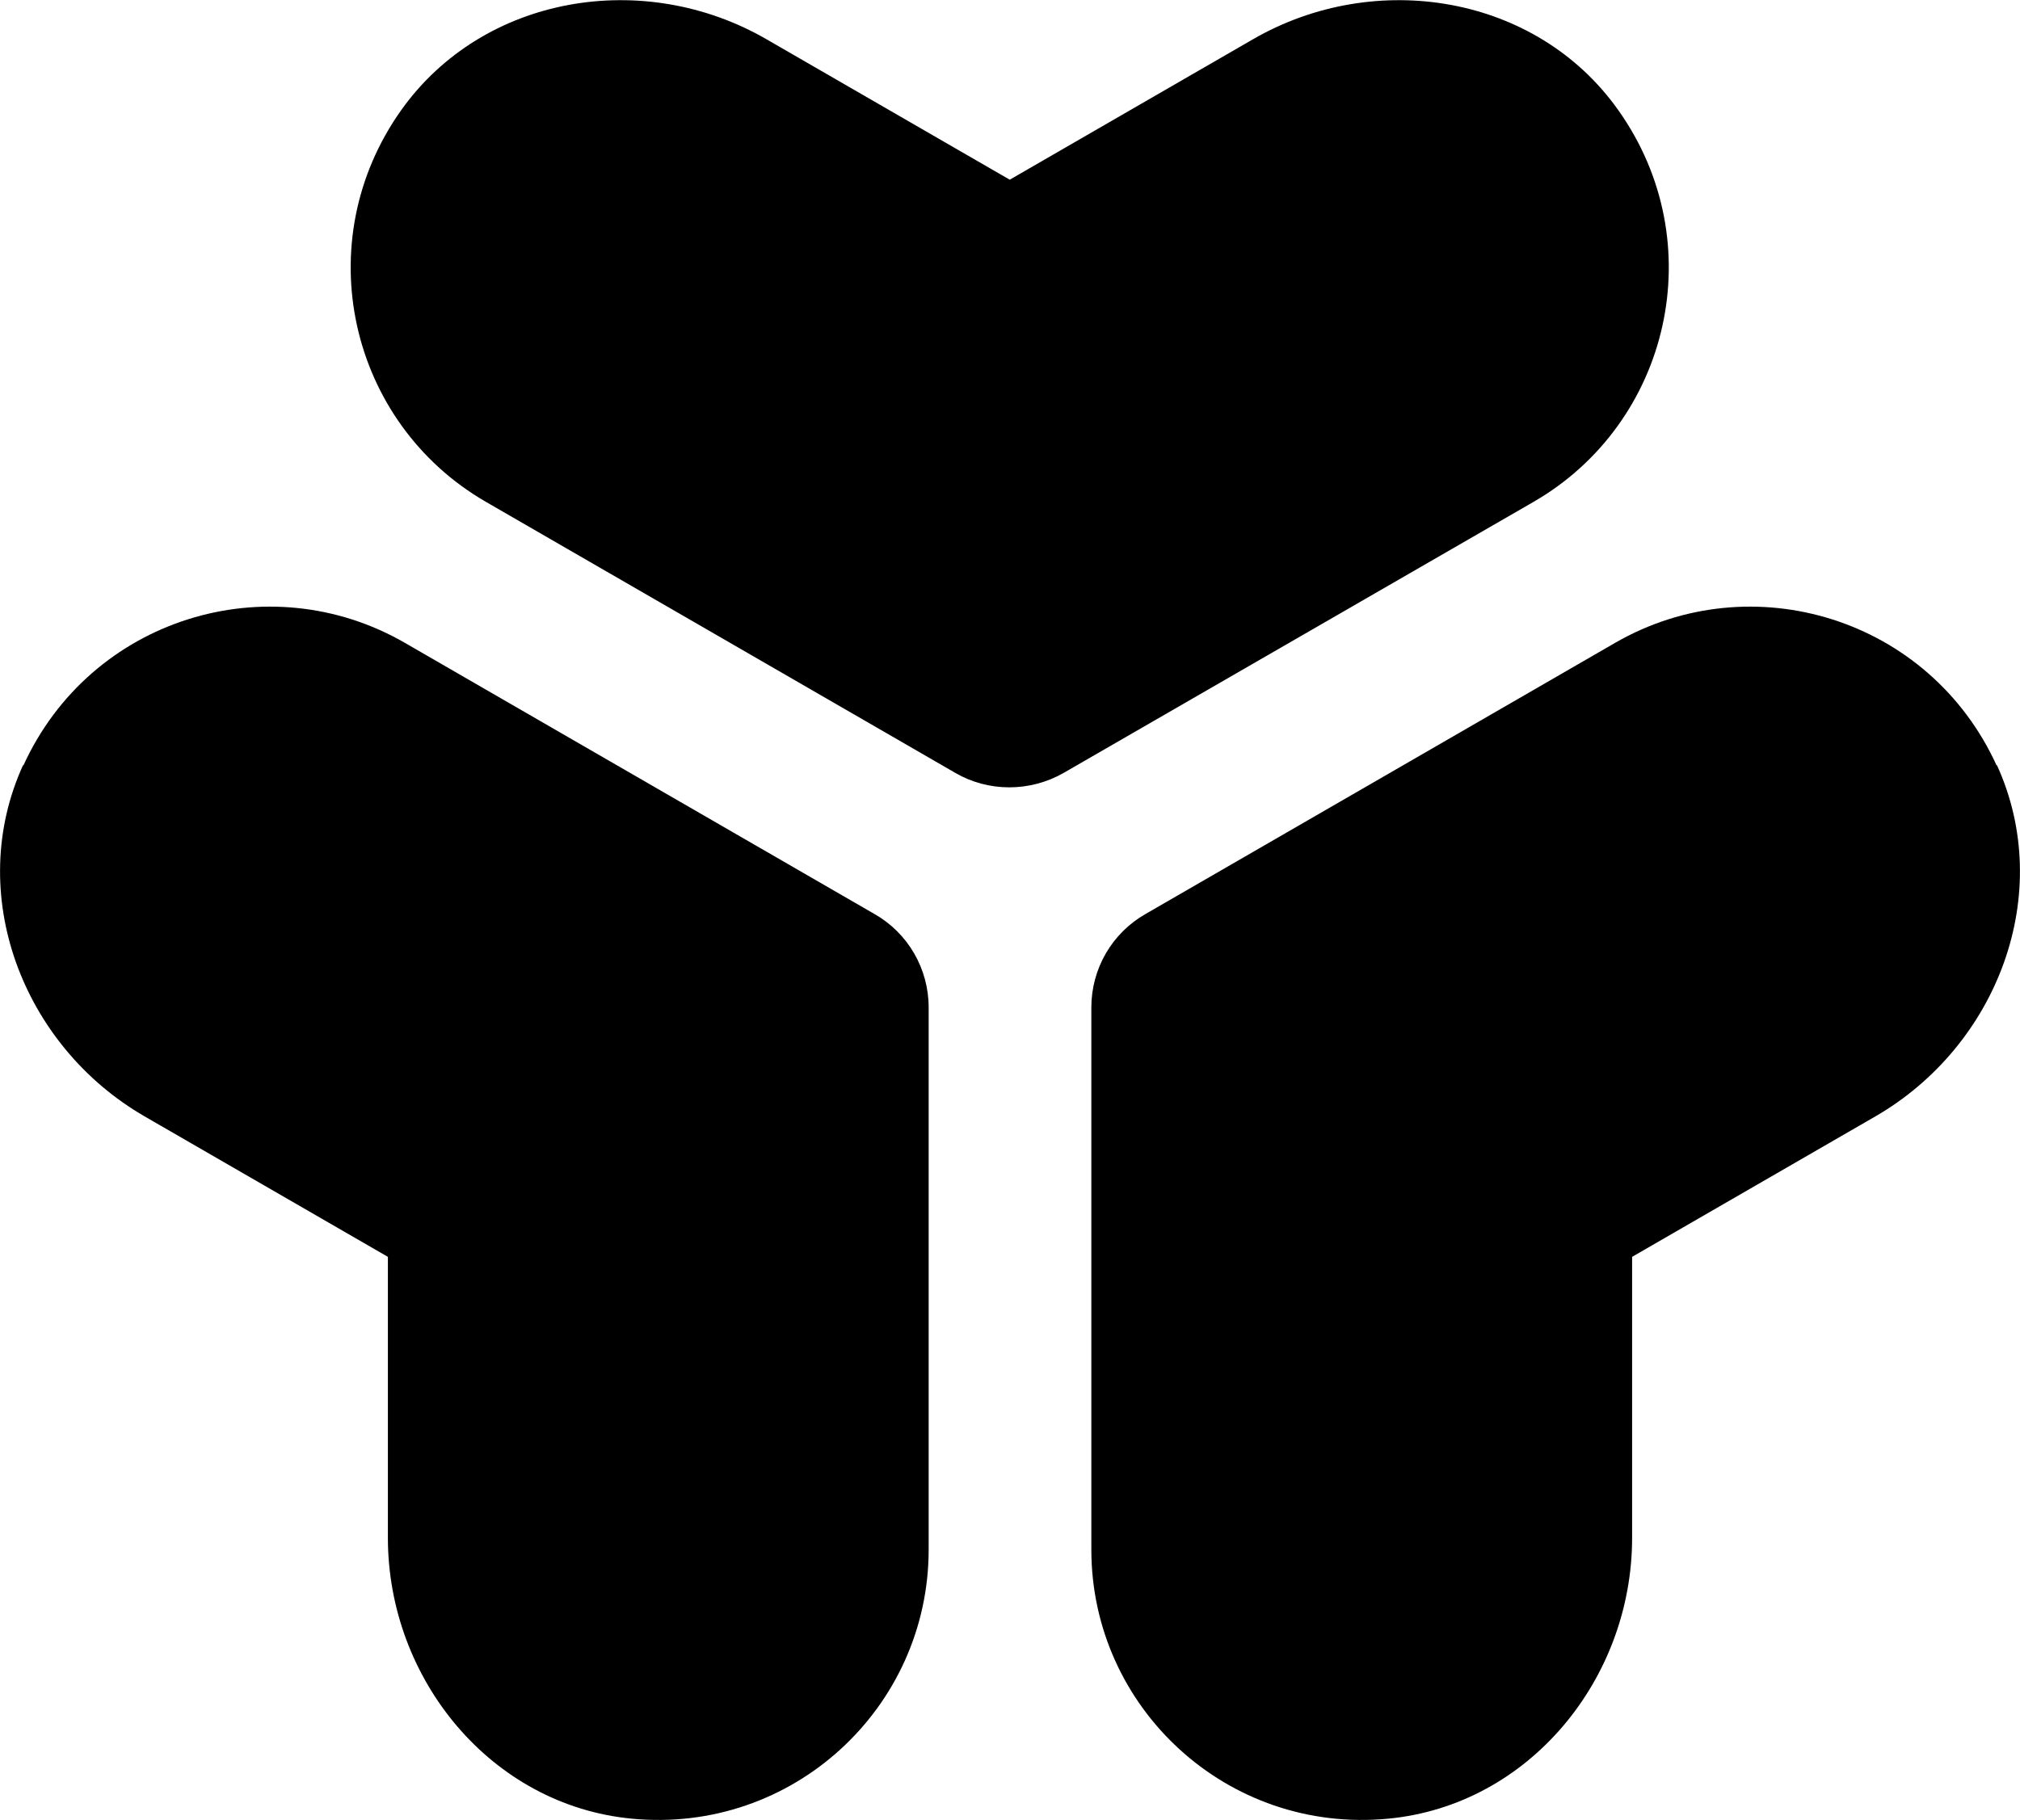
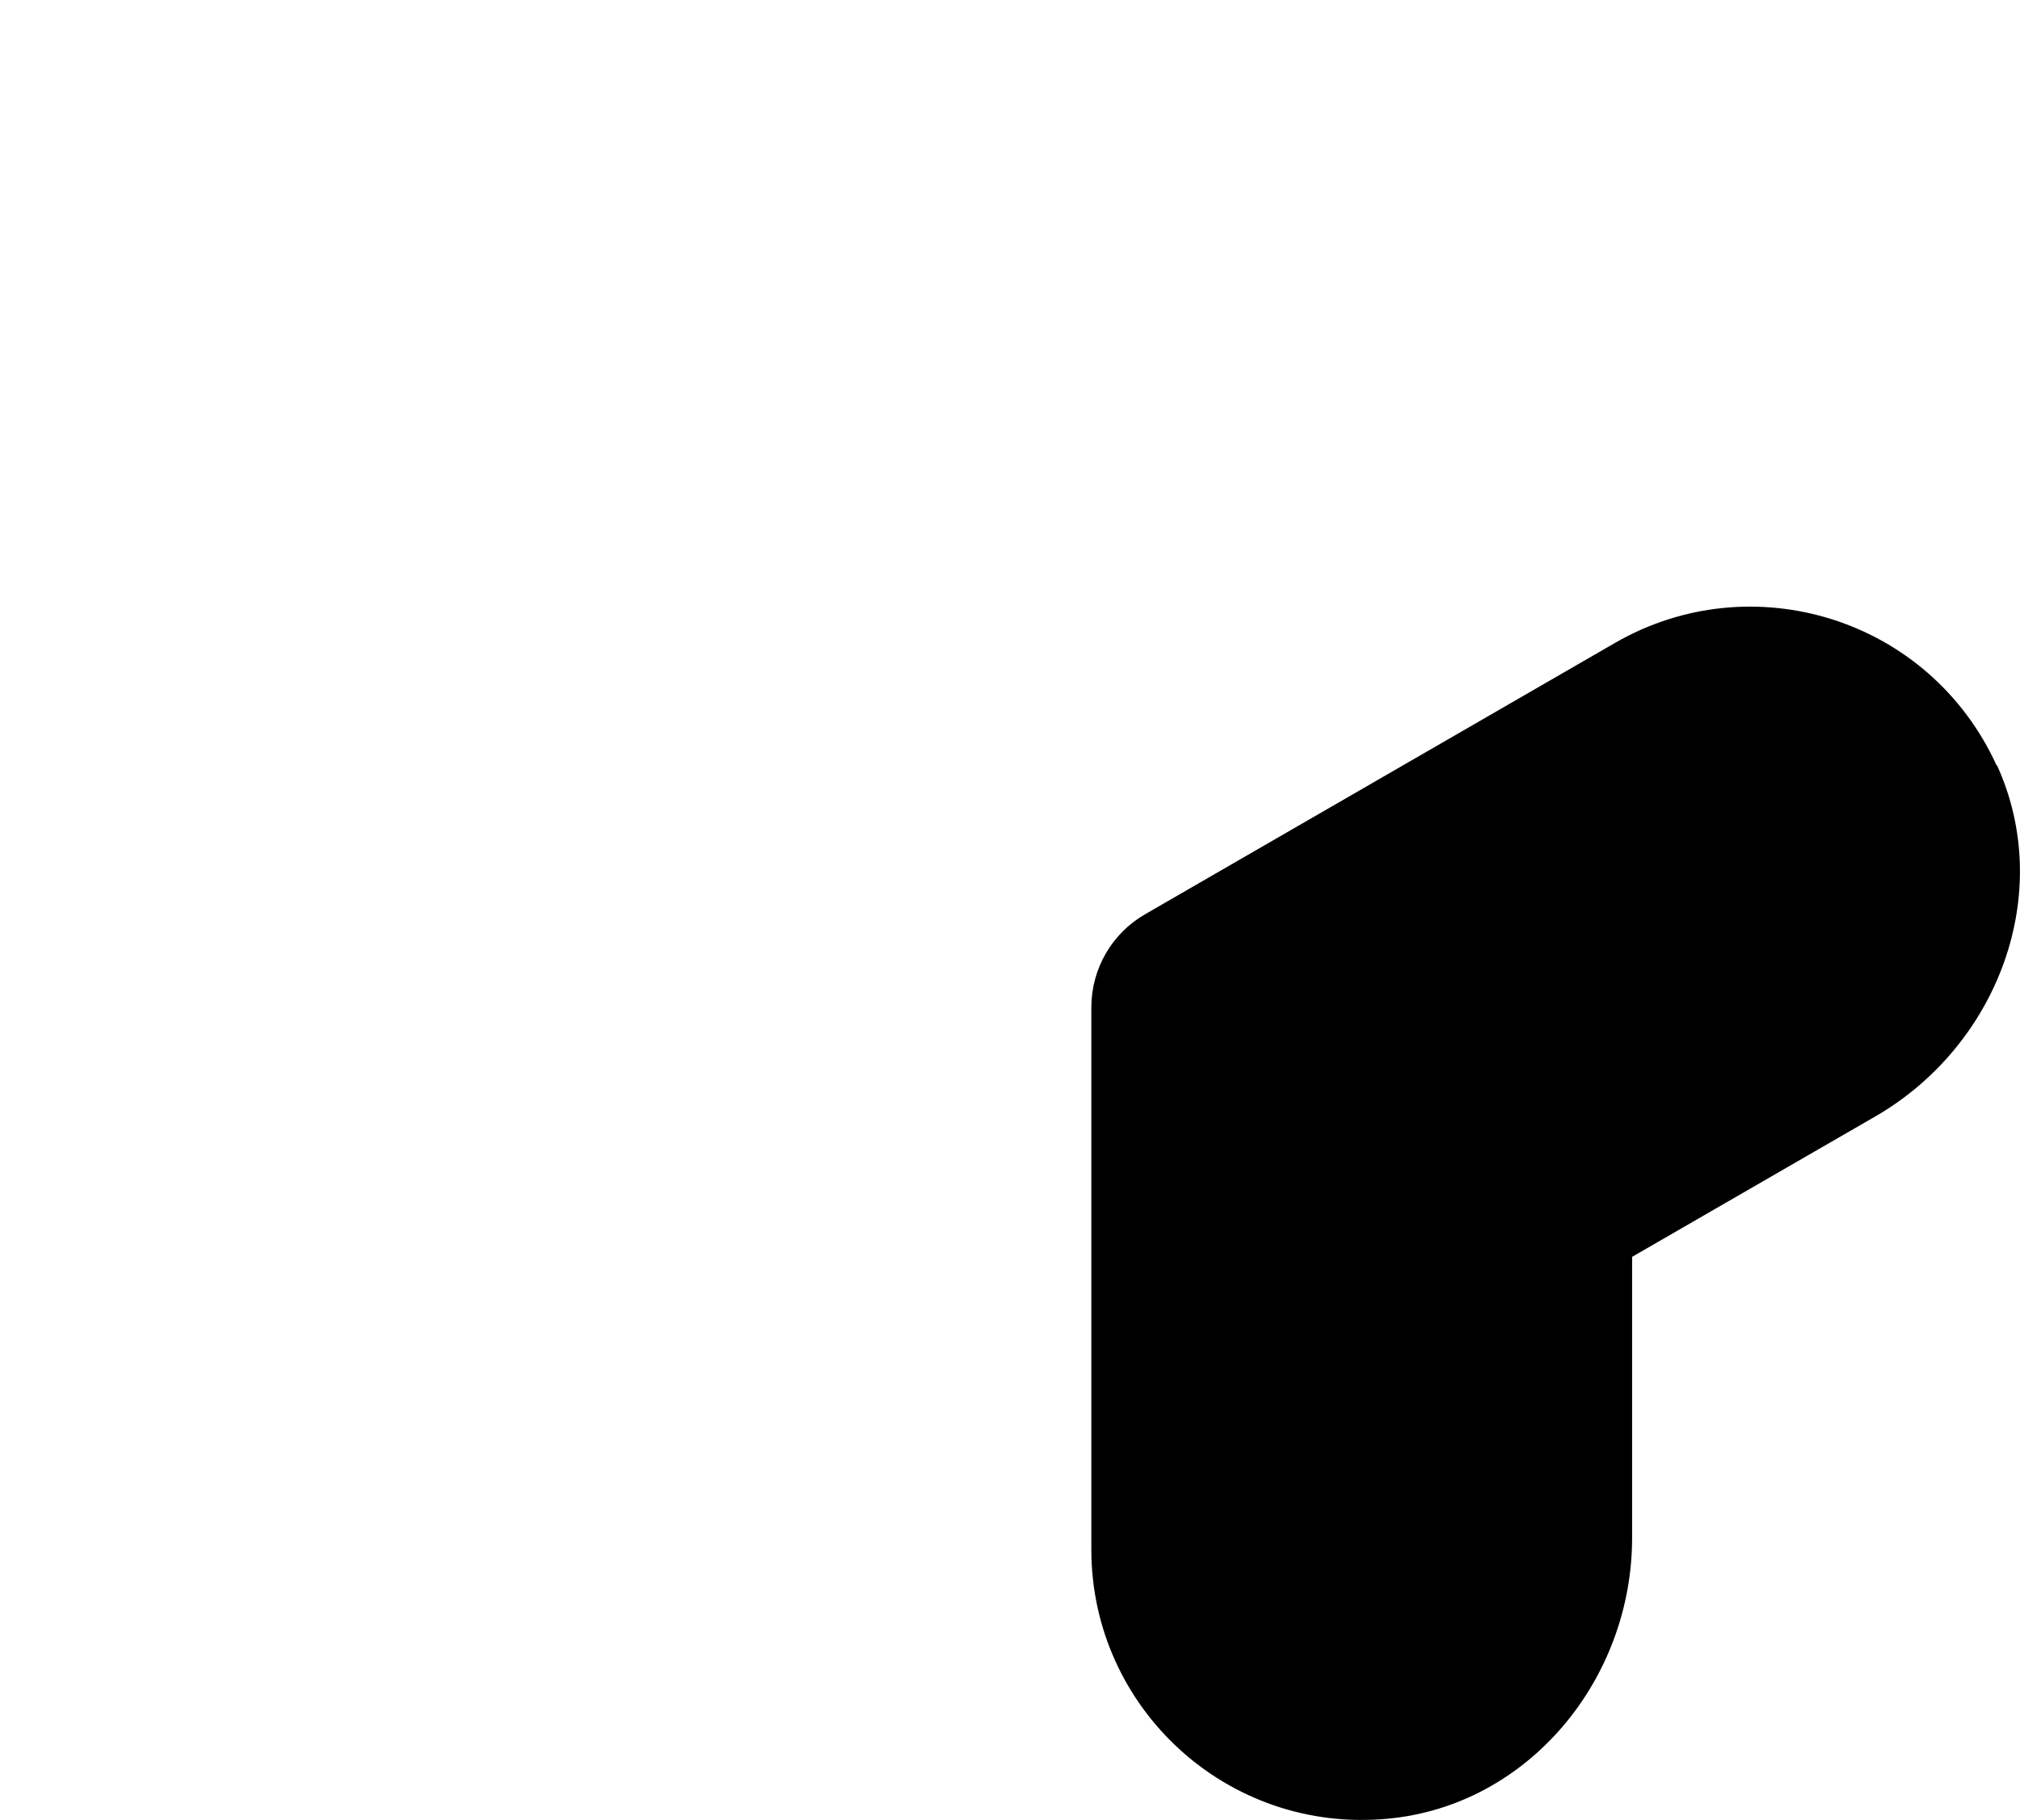
<svg xmlns="http://www.w3.org/2000/svg" id="Ebene_2" version="1.1" viewBox="0 0 391.1 352.5">
  <g id="Ebene_1-2">
-     <path d="M4.5,148.1c-11.4,24.9-.2,54.4,23.5,68.1l47.1,27.2v54.4c0,27.4,20,51.8,47.2,54.4,31.2,3,57.5-21.5,57.5-52.1v-105c0-7.5-4-14.4-10.5-18.1l-90.9-52.5c-26.5-15.3-60.9-4.8-73.9,23.8h0Z" />
    <path d="M386.6,148.1c11.4,24.9.2,54.4-23.5,68.1l-47.1,27.2v54.4c0,27.4-20,51.8-47.2,54.4-31.2,3-57.5-21.5-57.5-52.1v-105c0-7.5,4-14.4,10.5-18.1l90.9-52.5c26.5-15.3,60.9-4.8,73.9,23.8h0Z" />
-     <path d="M77.7,21.3C93.6-1,124.7-6.1,148.4,7.6l47.1,27.2,47.1-27.2c23.7-13.7,54.9-8.6,70.7,13.7,18.2,25.6,10.1,60.6-16.4,75.9l-91,52.5c-6.5,3.7-14.5,3.7-20.9,0l-90.9-52.5c-26.5-15.3-34.6-50.3-16.4-75.9h0Z" />
  </g>
</svg>